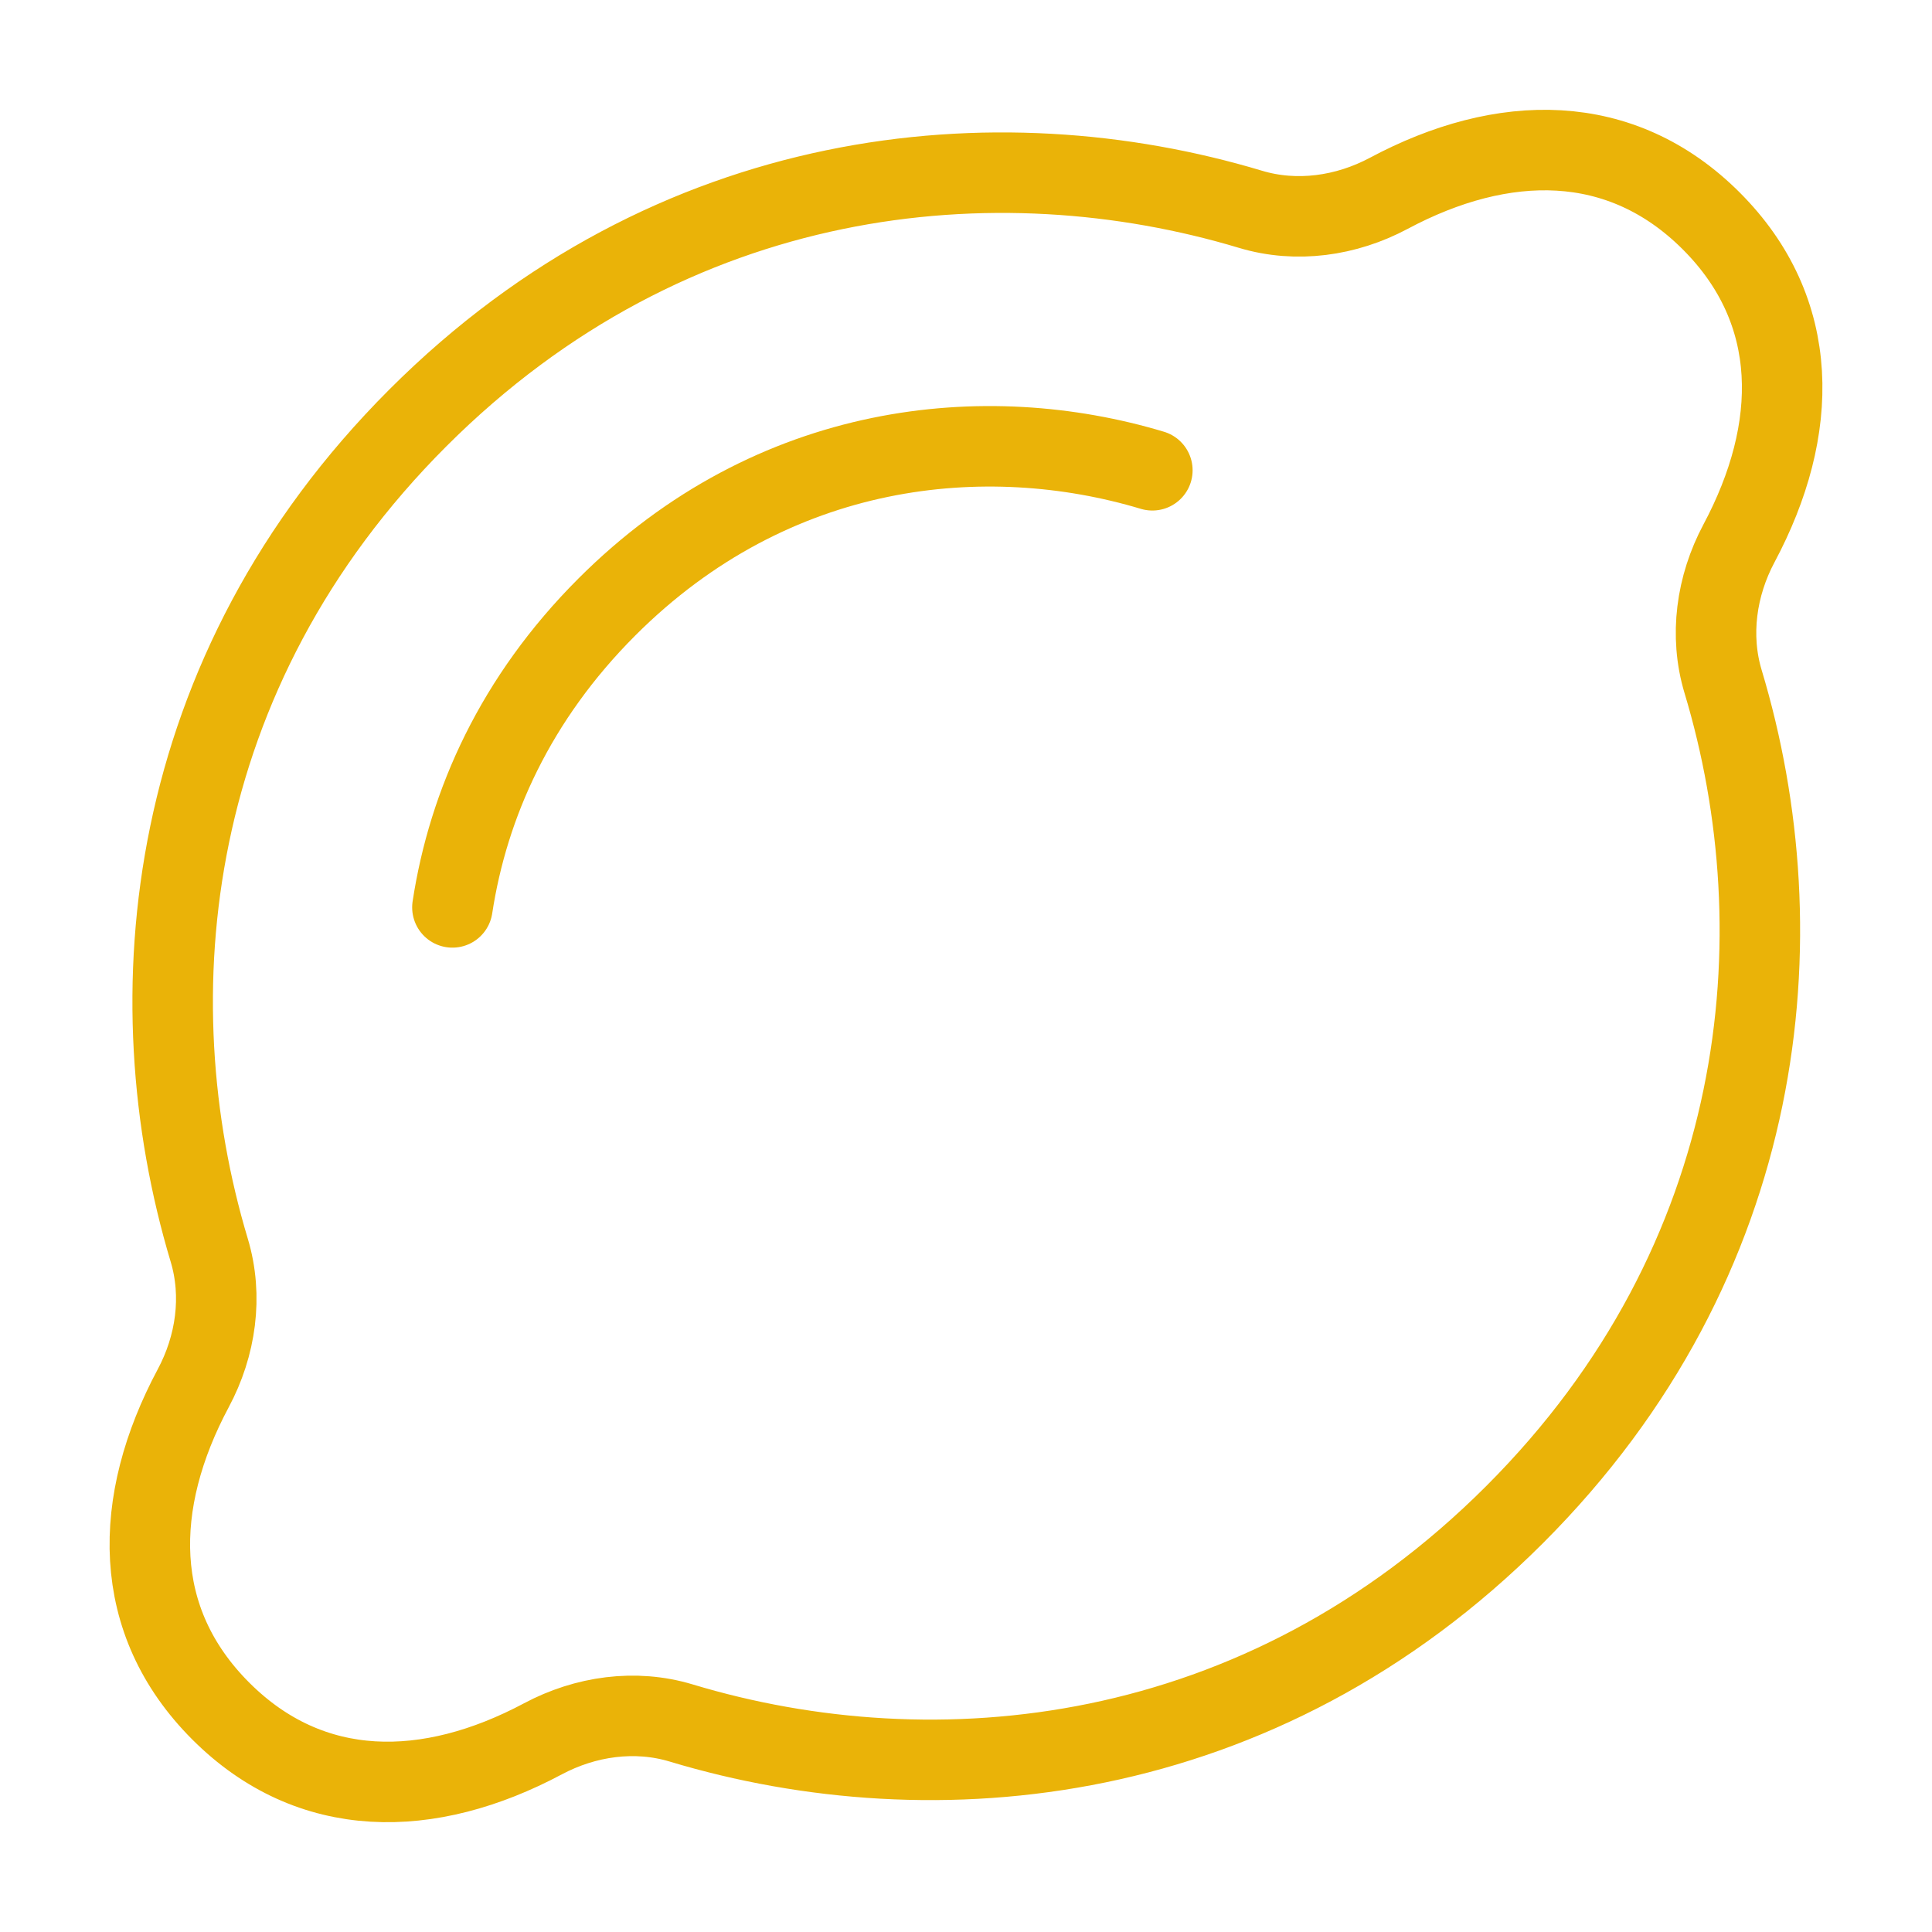
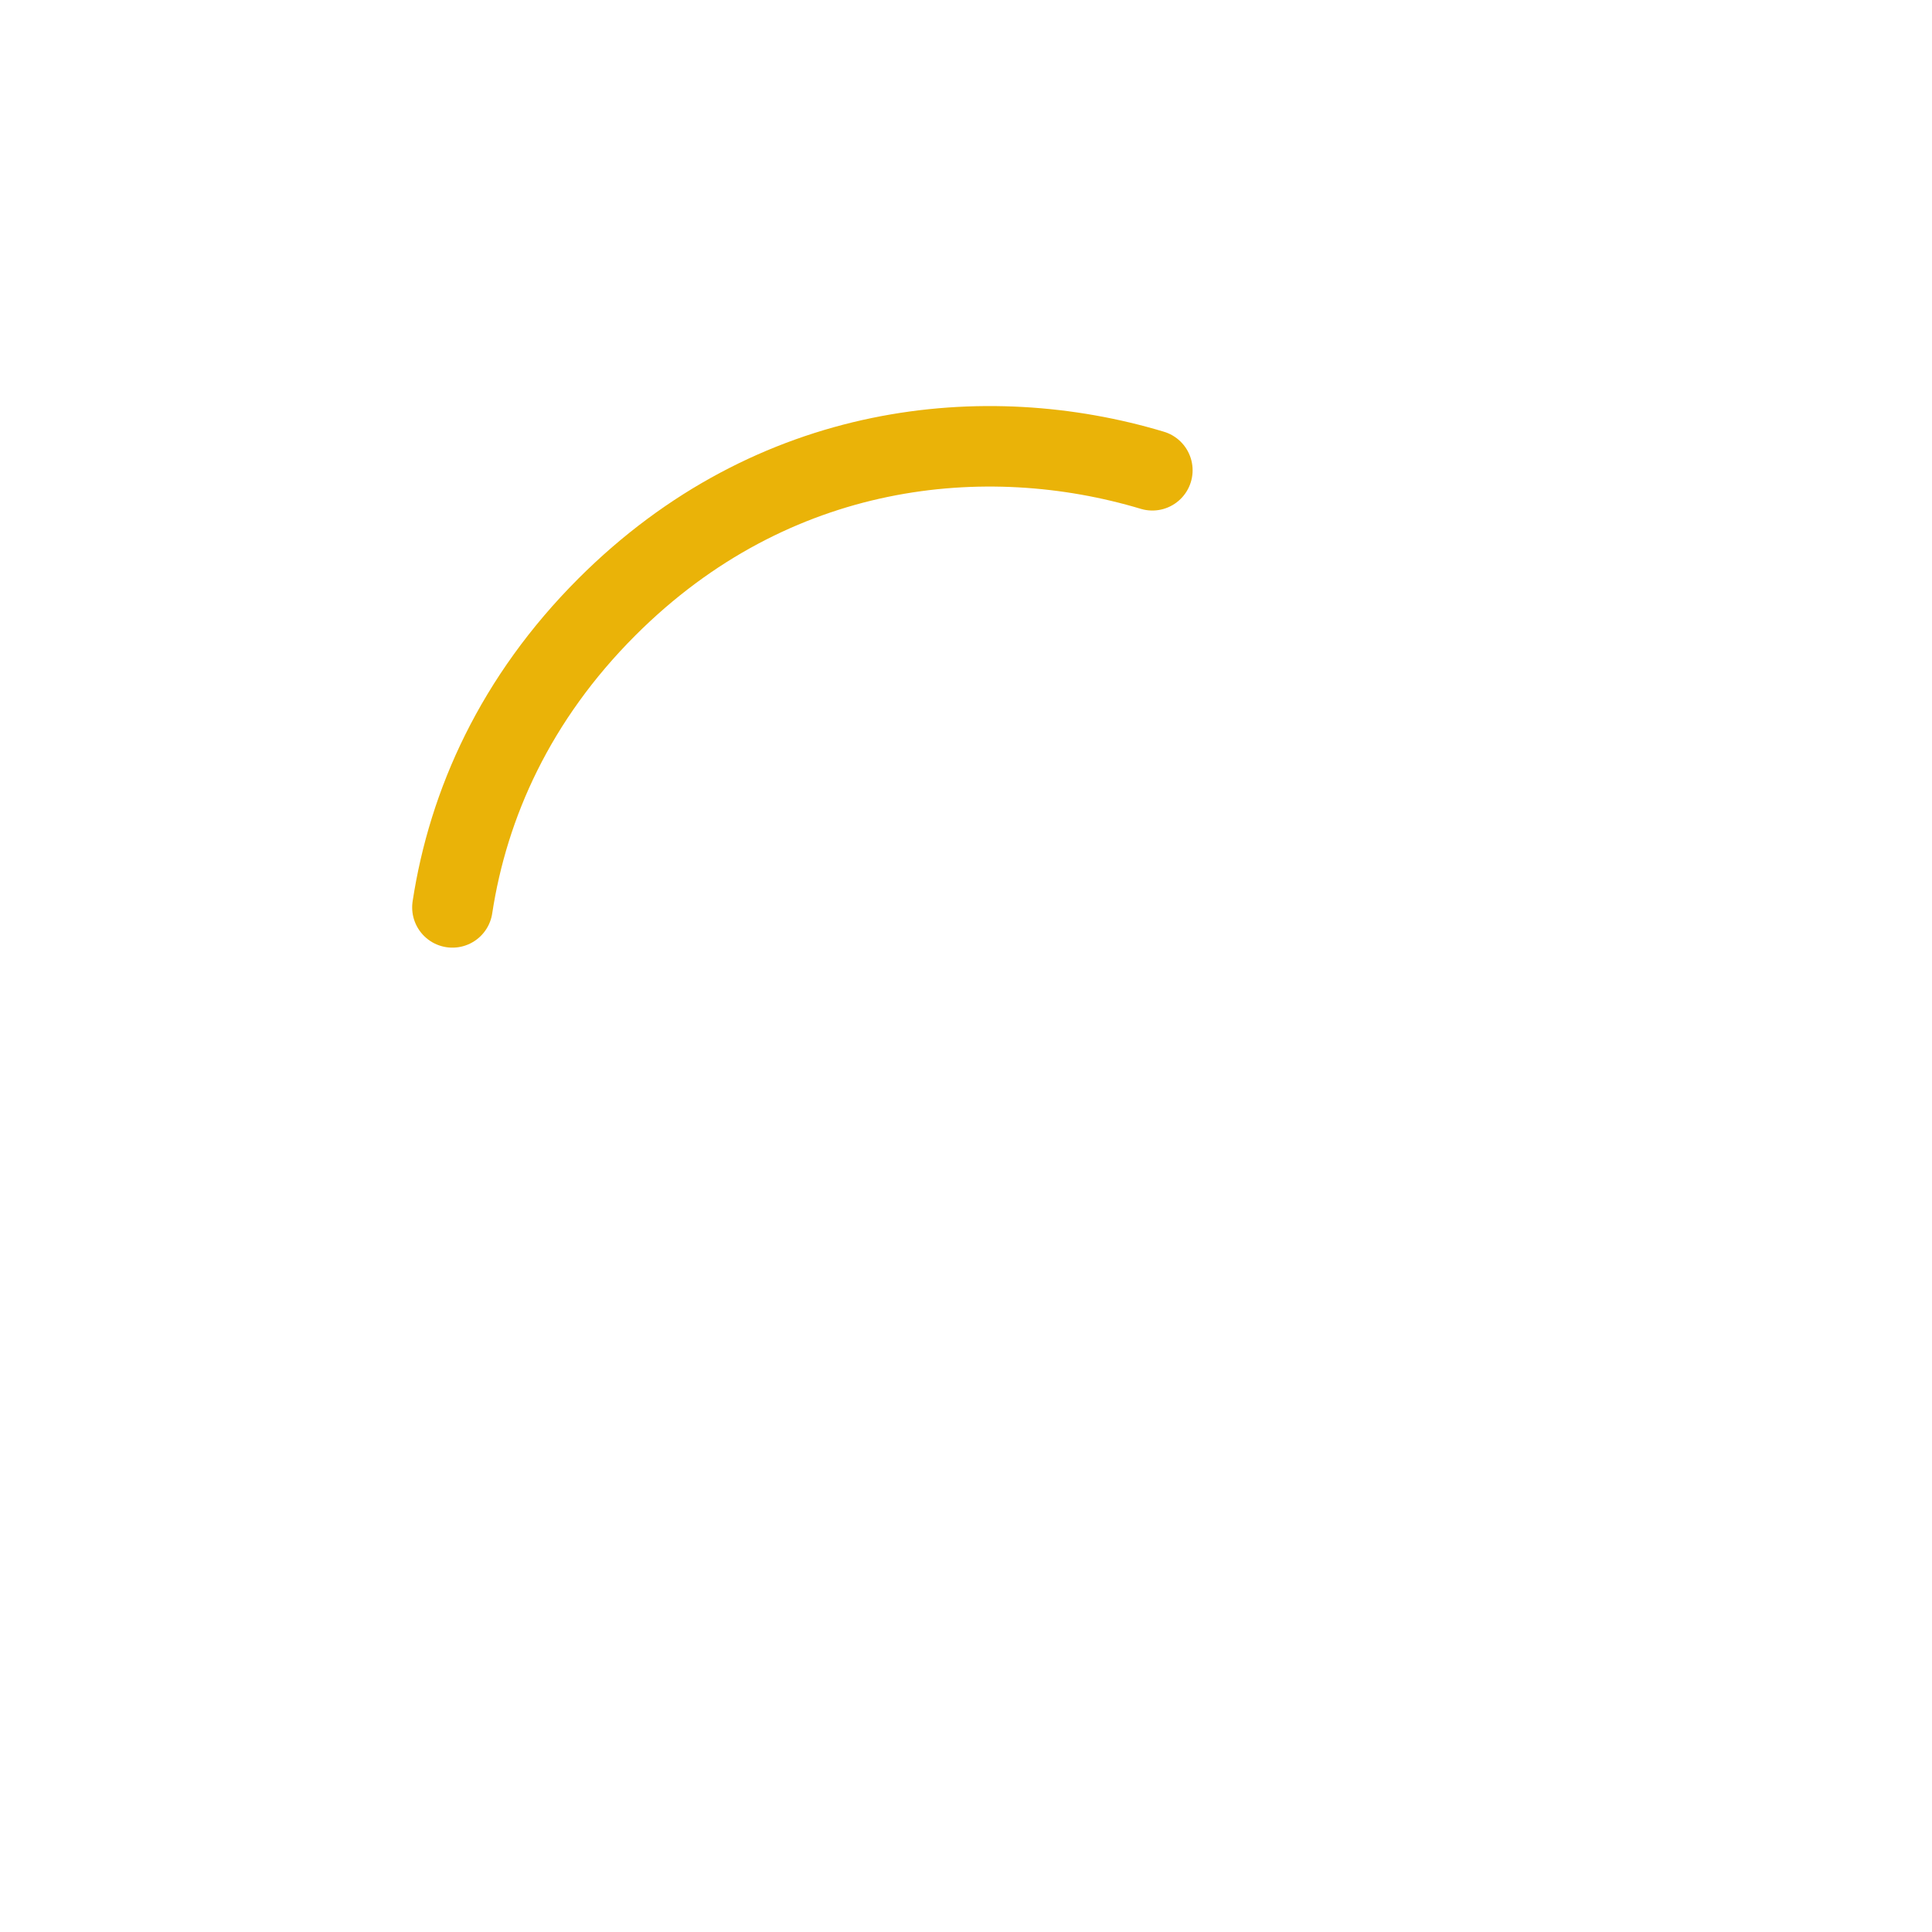
<svg xmlns="http://www.w3.org/2000/svg" width="24" height="24" viewBox="0 0 24 24" fill="none">
-   <path d="M18.815 18.815C21.976 15.655 22.354 11.618 21.405 8.467C21.233 7.895 21.321 7.277 21.602 6.75C22.358 5.333 22.378 3.865 21.258 2.745C20.137 1.624 18.668 1.645 17.251 2.402C16.724 2.683 16.106 2.772 15.534 2.6C12.384 1.653 8.35 2.033 5.191 5.191C2.034 8.348 1.653 12.38 2.599 15.53C2.771 16.102 2.682 16.72 2.4 17.246C1.642 18.665 1.621 20.134 2.742 21.255C3.862 22.375 5.329 22.355 6.745 21.6C7.273 21.319 7.891 21.231 8.463 21.404C11.614 22.354 15.653 21.977 18.815 18.815Z" stroke="#EAB308" />
  <path d="M14.315 5.842C12.251 5.222 9.608 5.471 7.539 7.54C6.404 8.675 5.817 9.982 5.62 11.272" stroke="#EAB308" stroke-linecap="round" />
</svg>